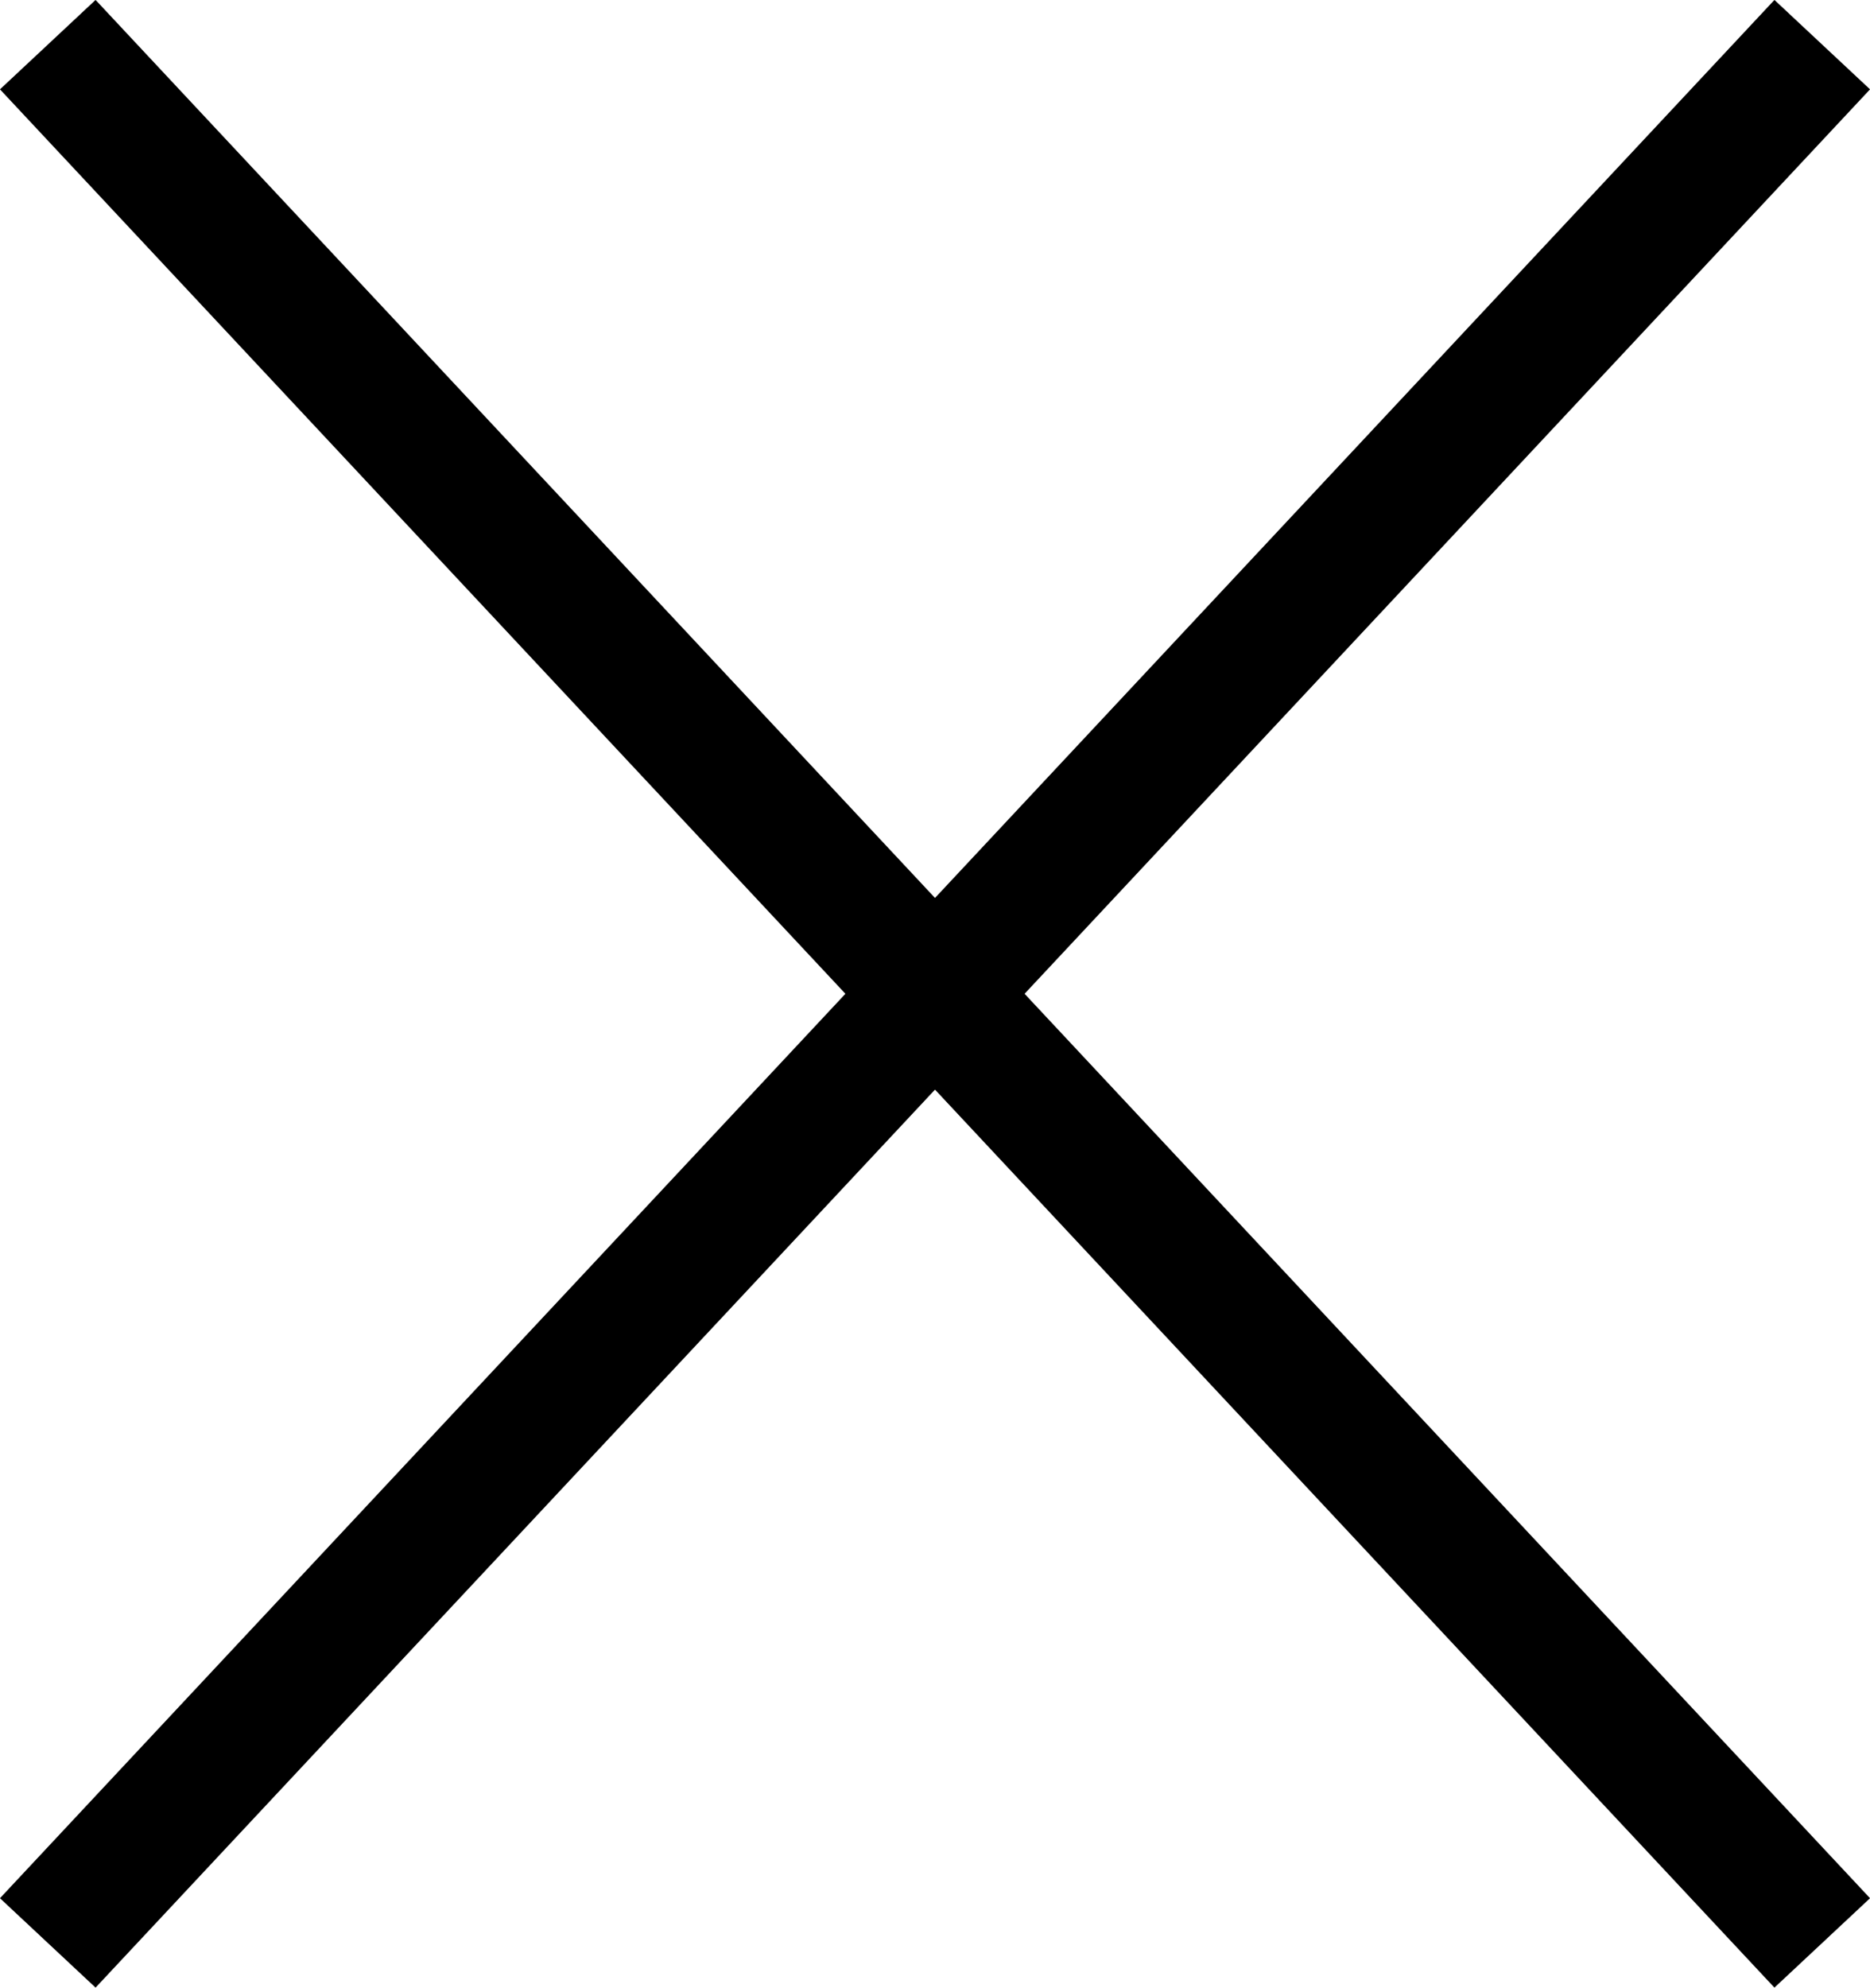
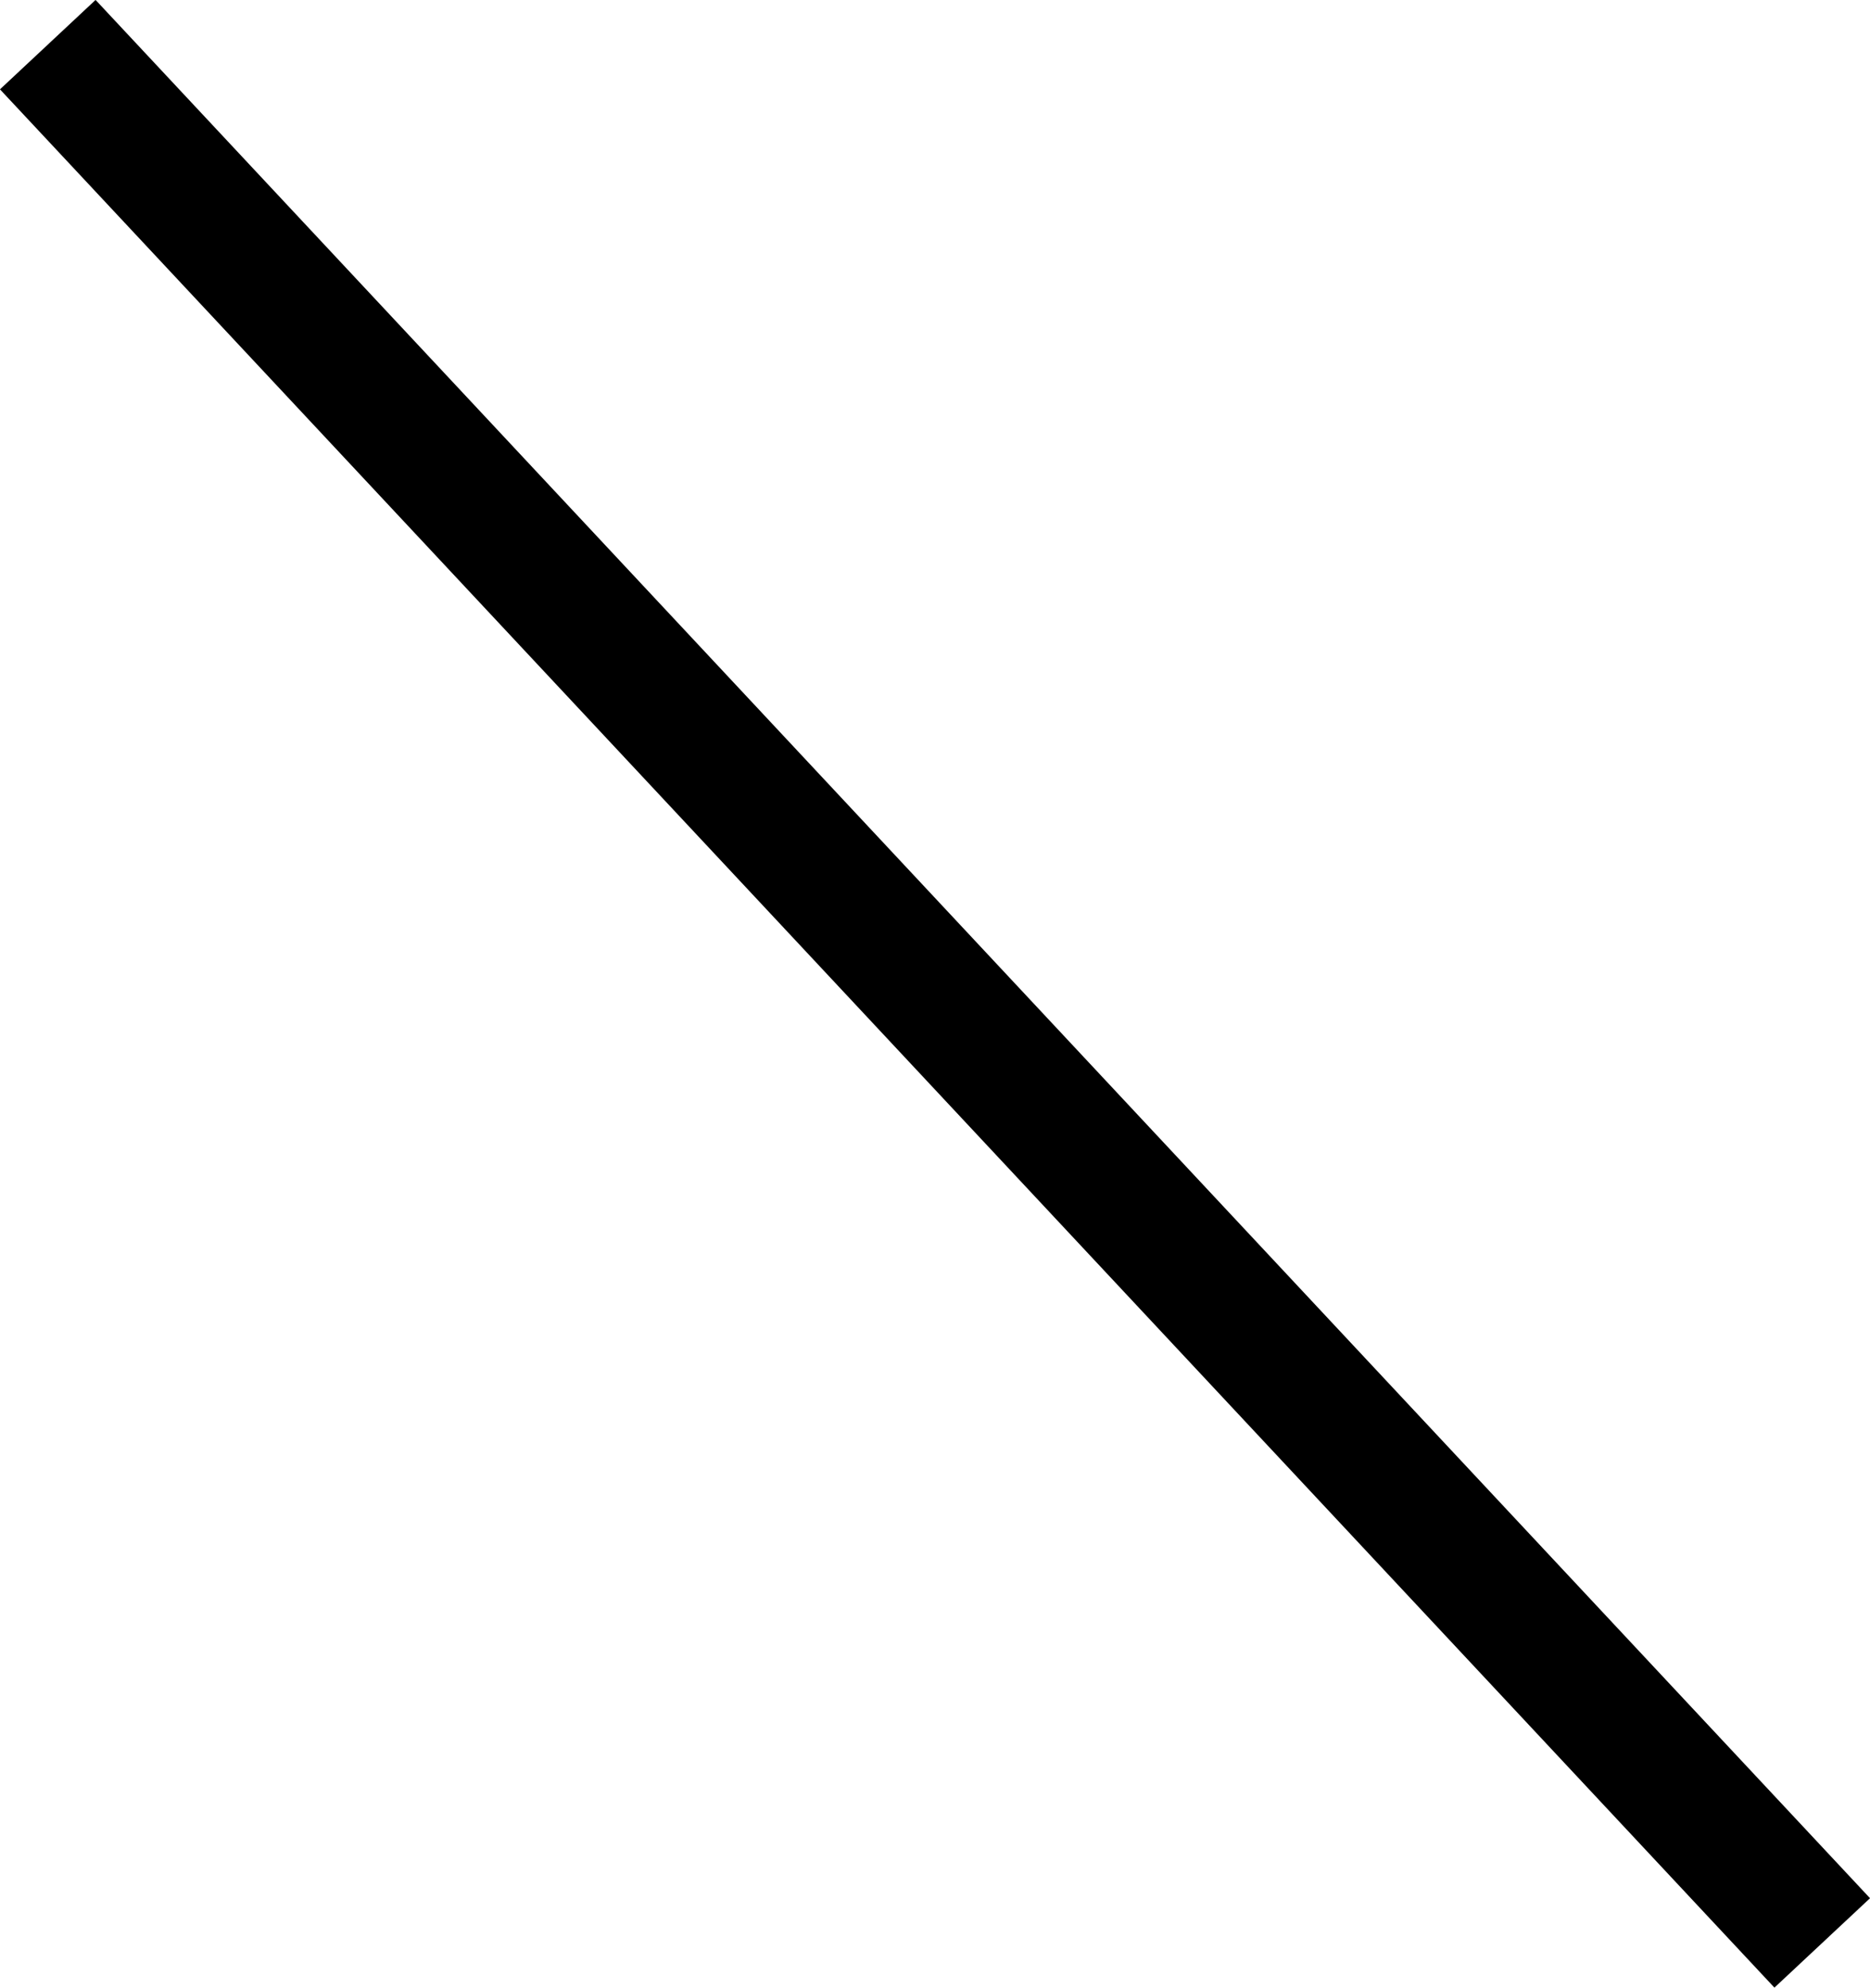
<svg xmlns="http://www.w3.org/2000/svg" width="14.288" height="15.183" viewBox="0 0 14.288 15.183">
  <g data-name="Grupo 3637">
    <path data-name="Línea 626" transform="translate(.365 .341)" style="fill:none;stroke:#000" d="m0 0 13.558 14.5" />
-     <path data-name="Línea 628" transform="translate(.365 .341)" style="fill:none;stroke:#000" d="M0 14.5 13.558 0" />
  </g>
</svg>